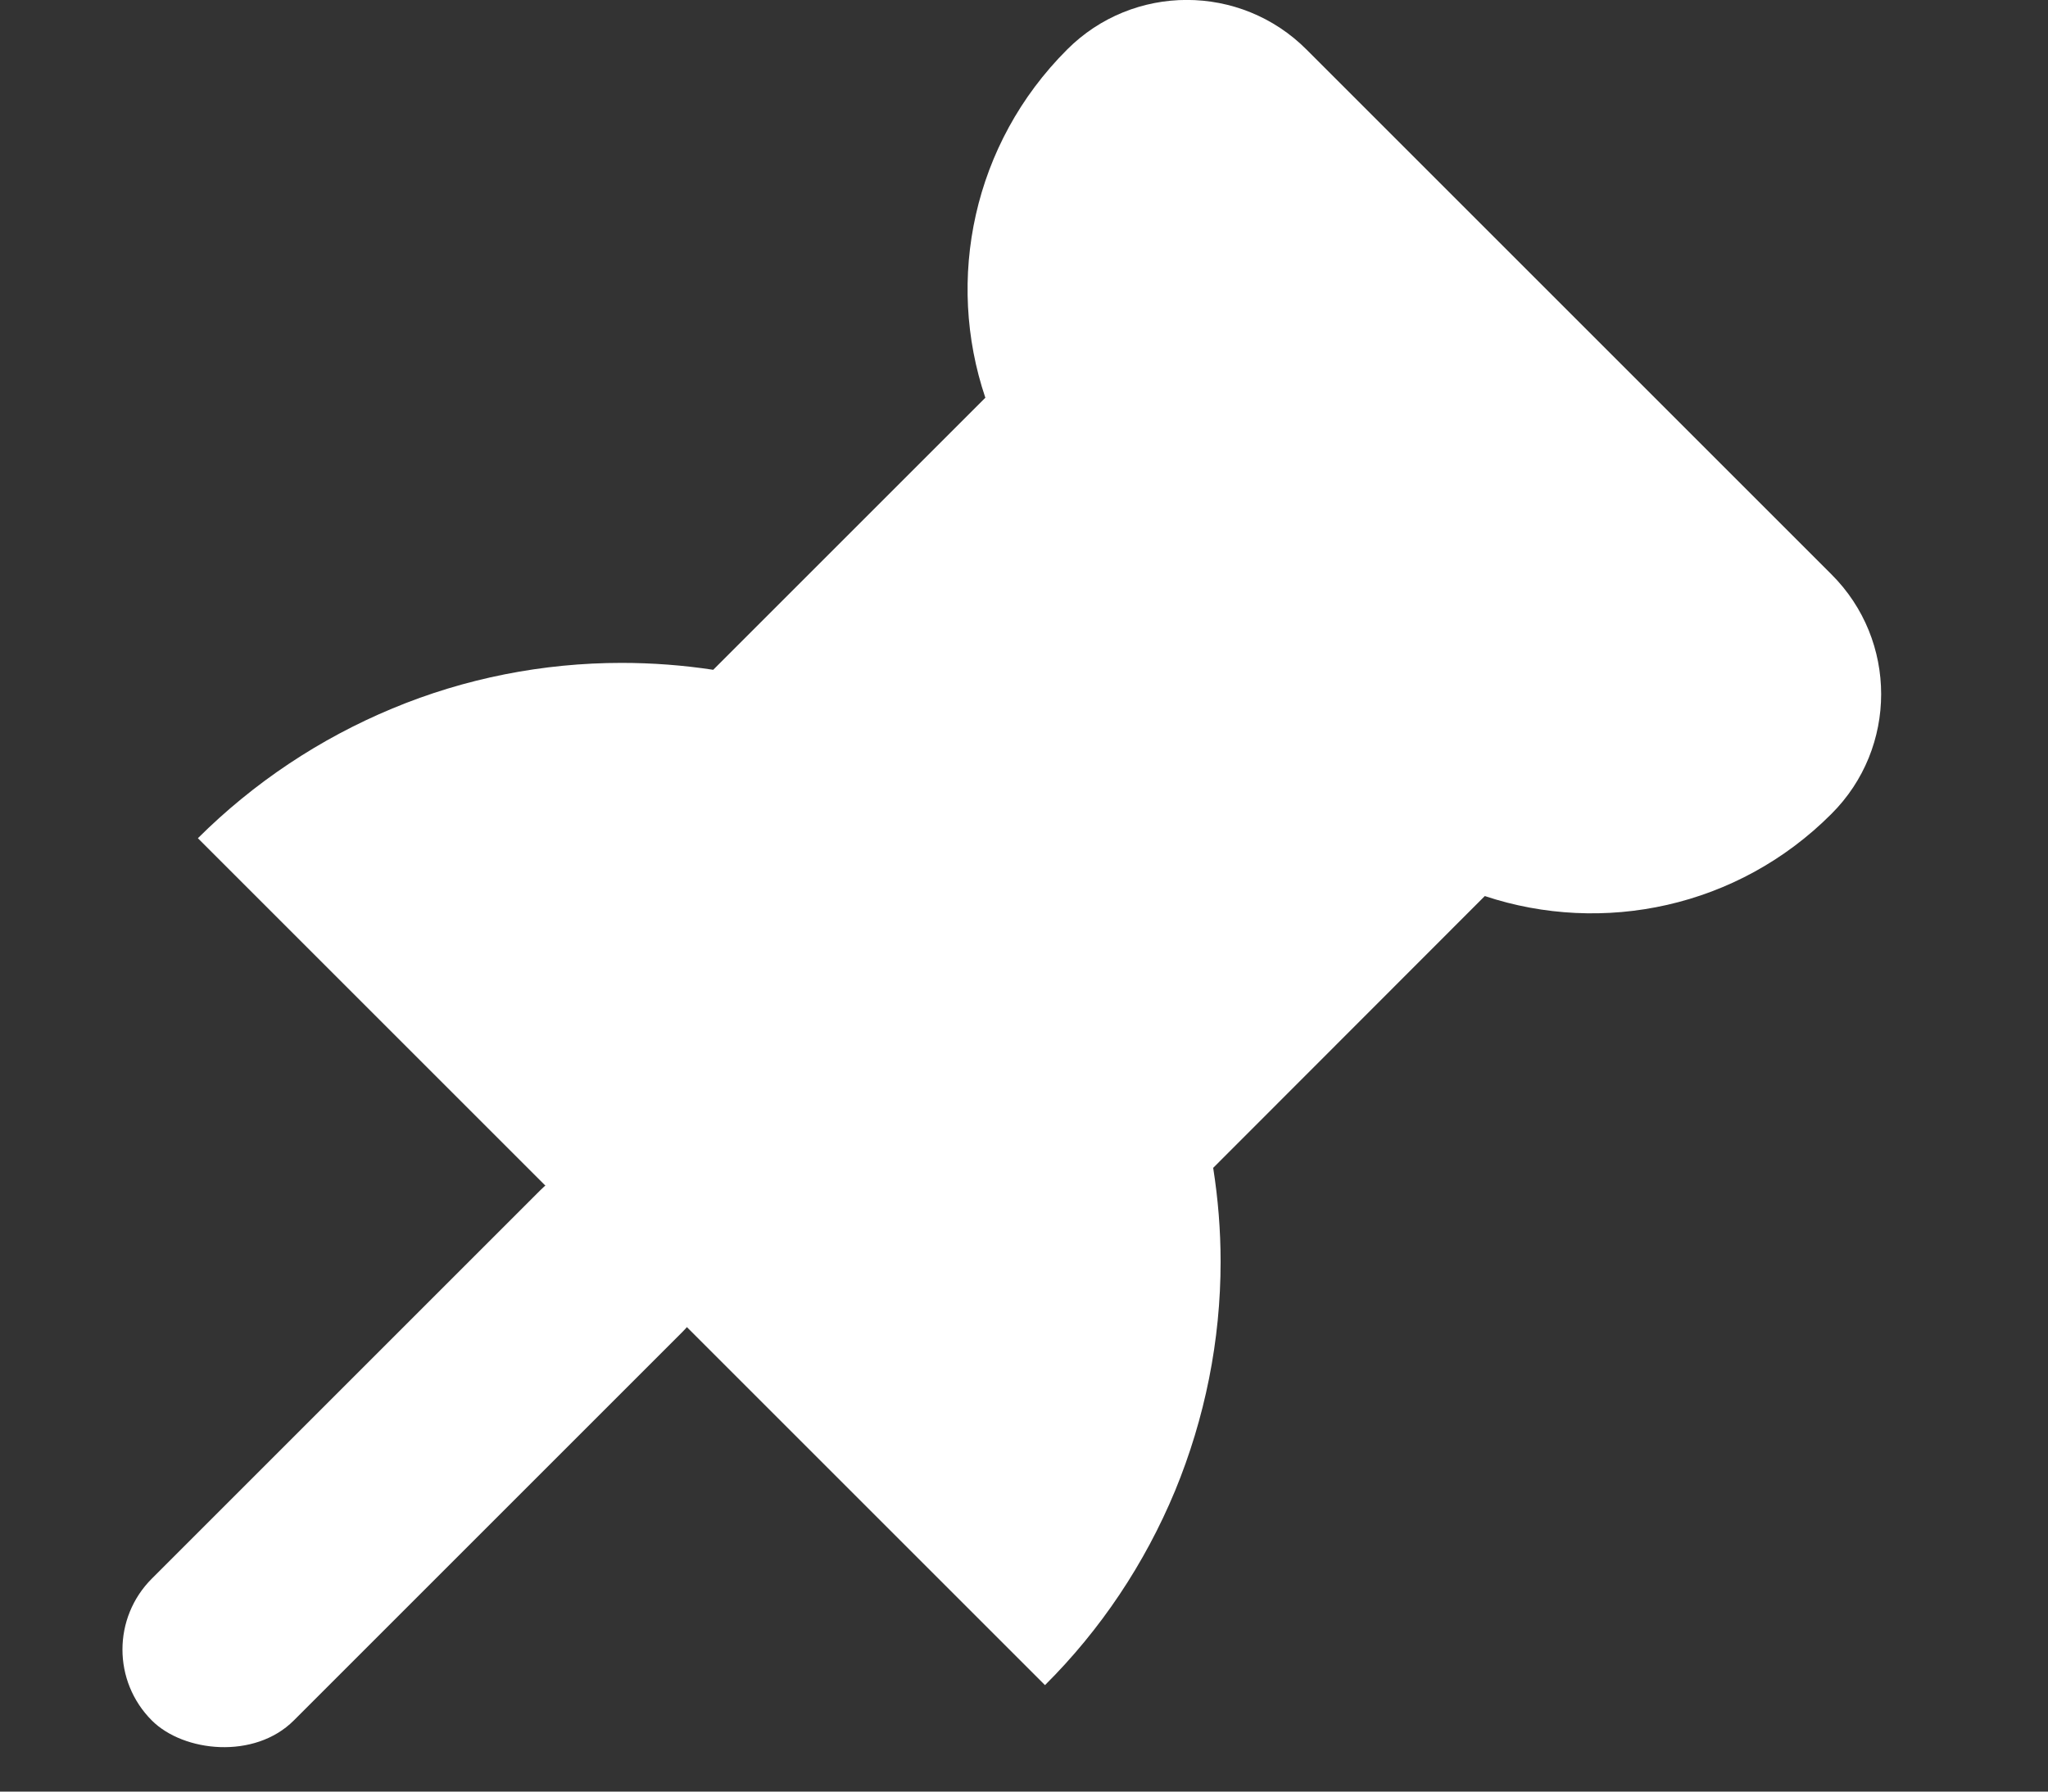
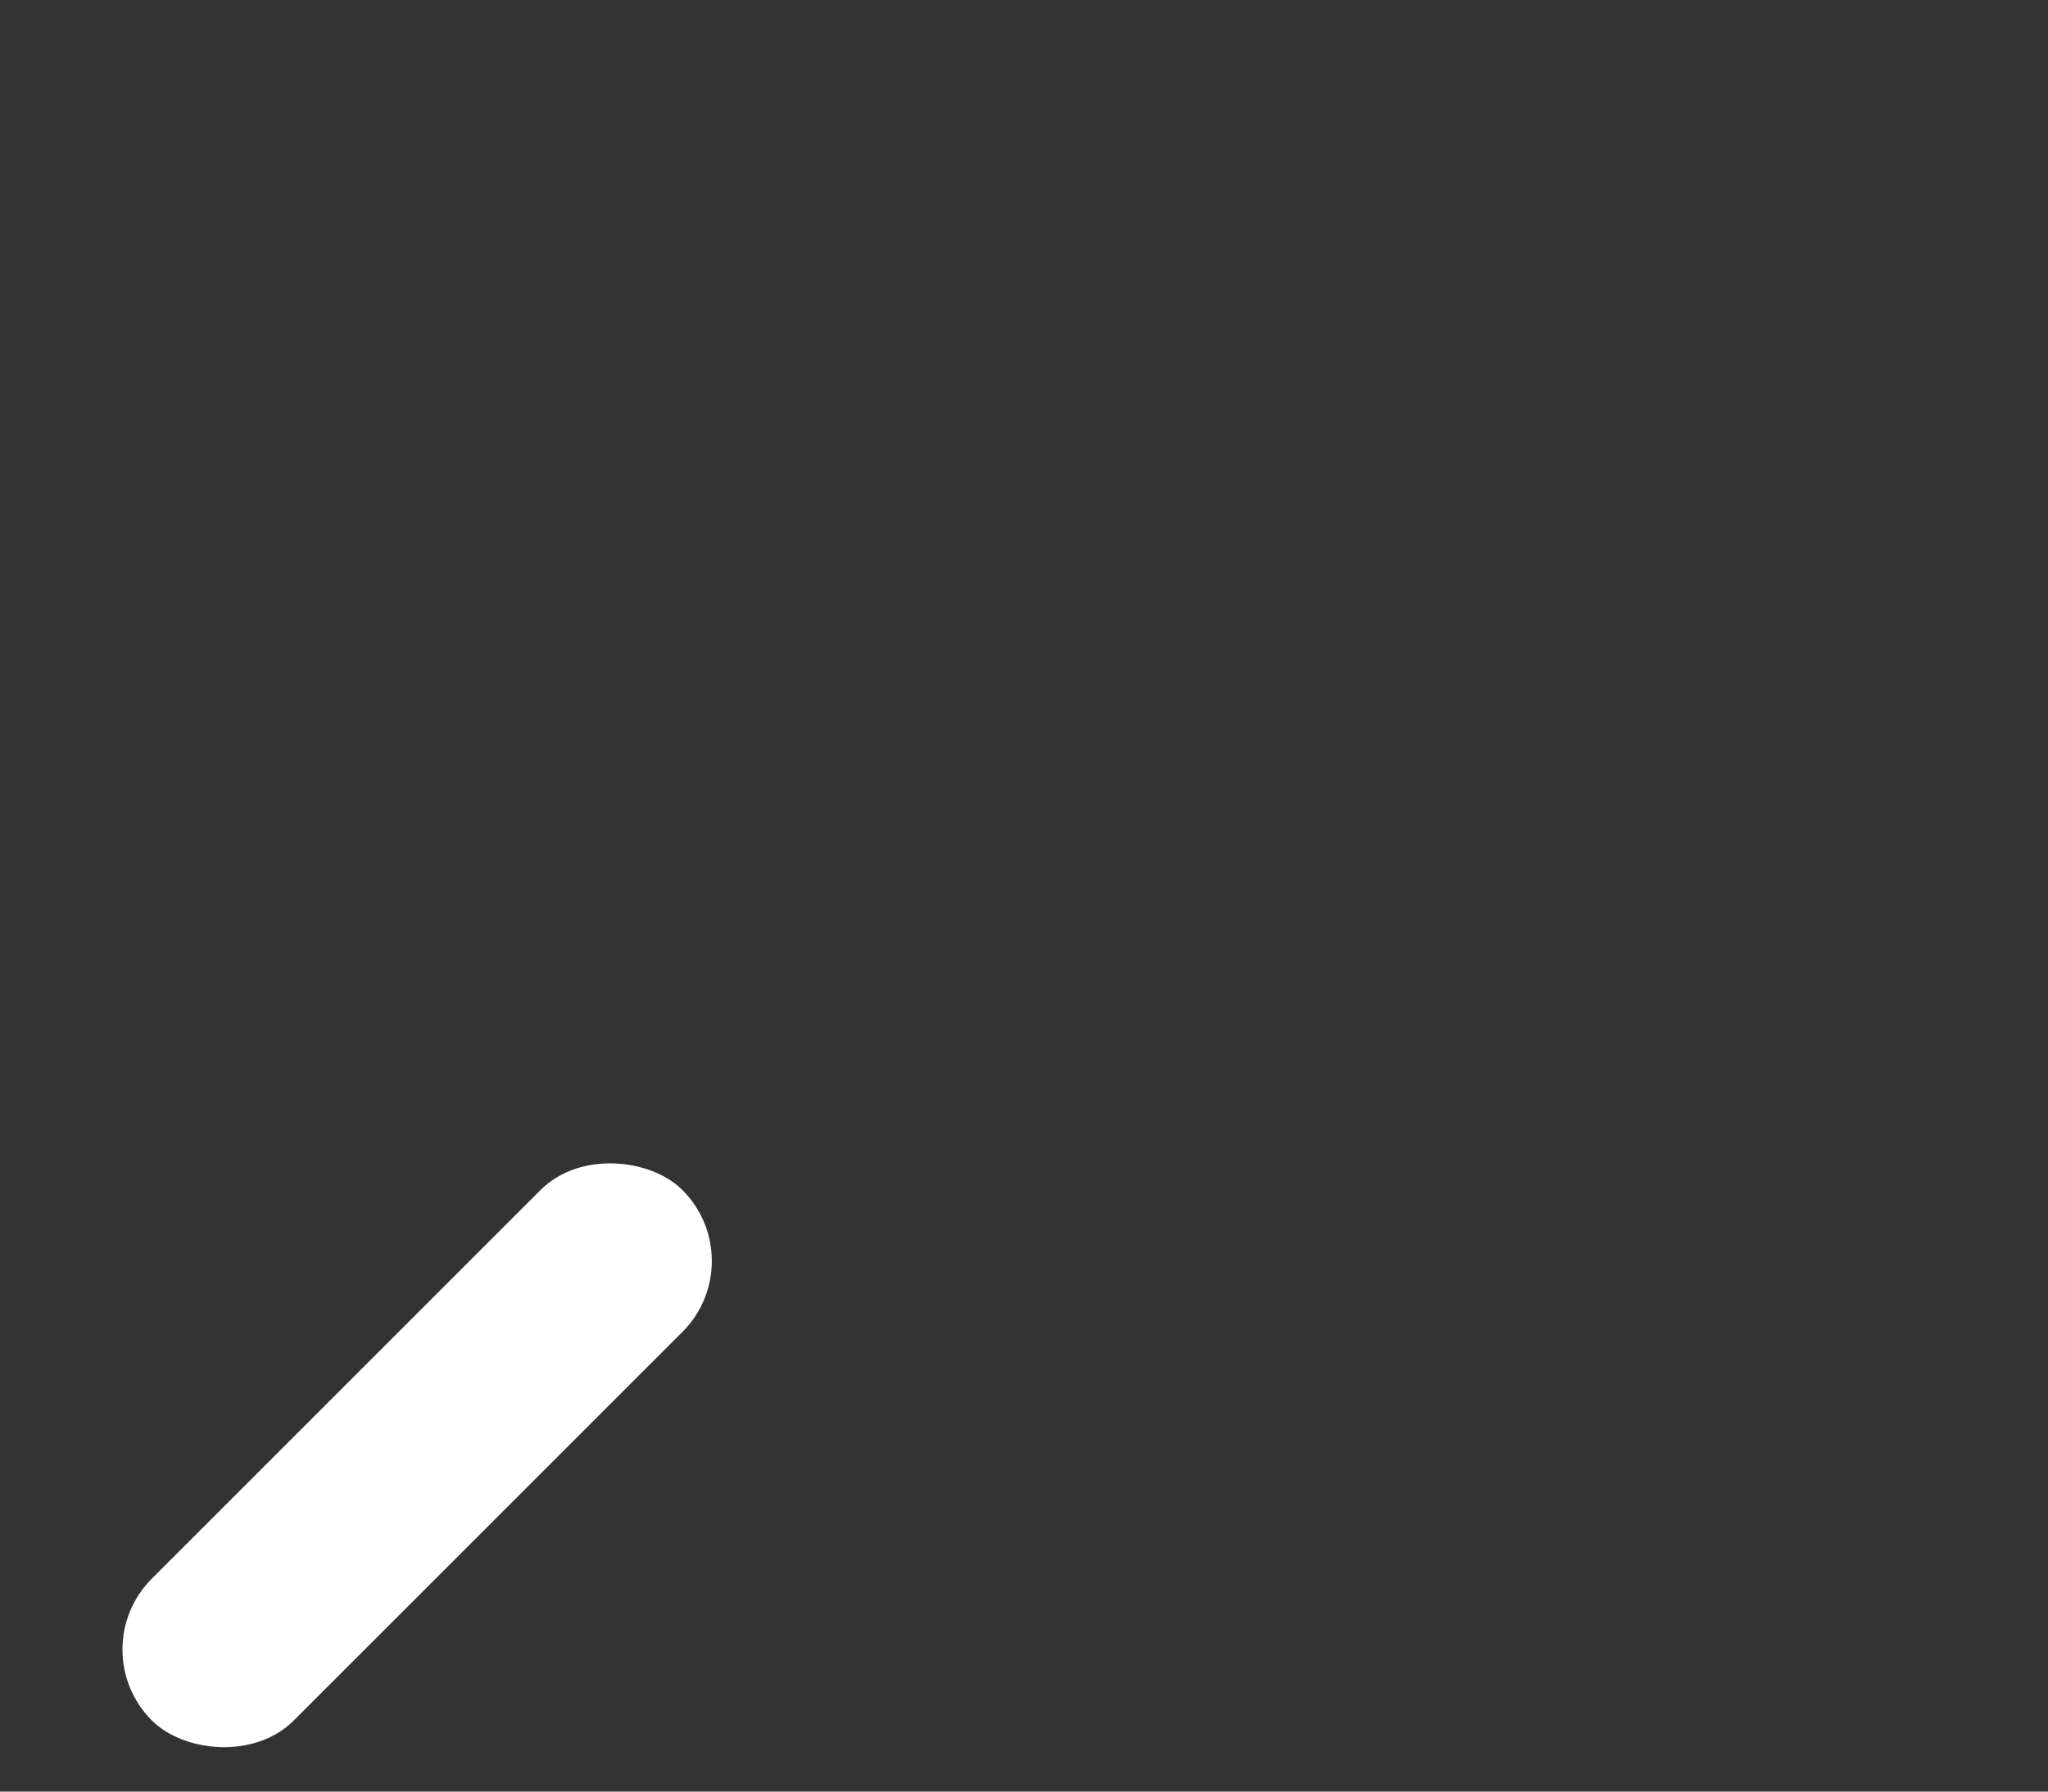
<svg xmlns="http://www.w3.org/2000/svg" width="8" height="7" viewBox="0 0 8 7" fill="none">
  <rect x="0" y="0" width="8" height="7" fill="#333333" stroke="none" />
  <rect x="0.316" y="6.445" width="2.931" height="0.784" rx="0.392" transform="rotate(-45 0.316 6.445)" fill="white" />
-   <path d="M5.104 0.194C4.846 -0.065 4.426 -0.065 4.168 0.194C3.8 0.562 3.693 1.092 3.849 1.554L2.786 2.617C2.668 2.599 2.548 2.59 2.428 2.59C2.121 2.59 1.816 2.65 1.533 2.768C1.249 2.886 0.991 3.058 0.773 3.275L4.082 6.584C4.3 6.367 4.472 6.109 4.59 5.825C4.707 5.541 4.768 5.237 4.768 4.93C4.768 4.806 4.758 4.684 4.739 4.563L5.8 3.501C6.26 3.654 6.788 3.547 7.154 3.18C7.413 2.922 7.413 2.502 7.154 2.244L5.104 0.194Z" fill="white" />
</svg>